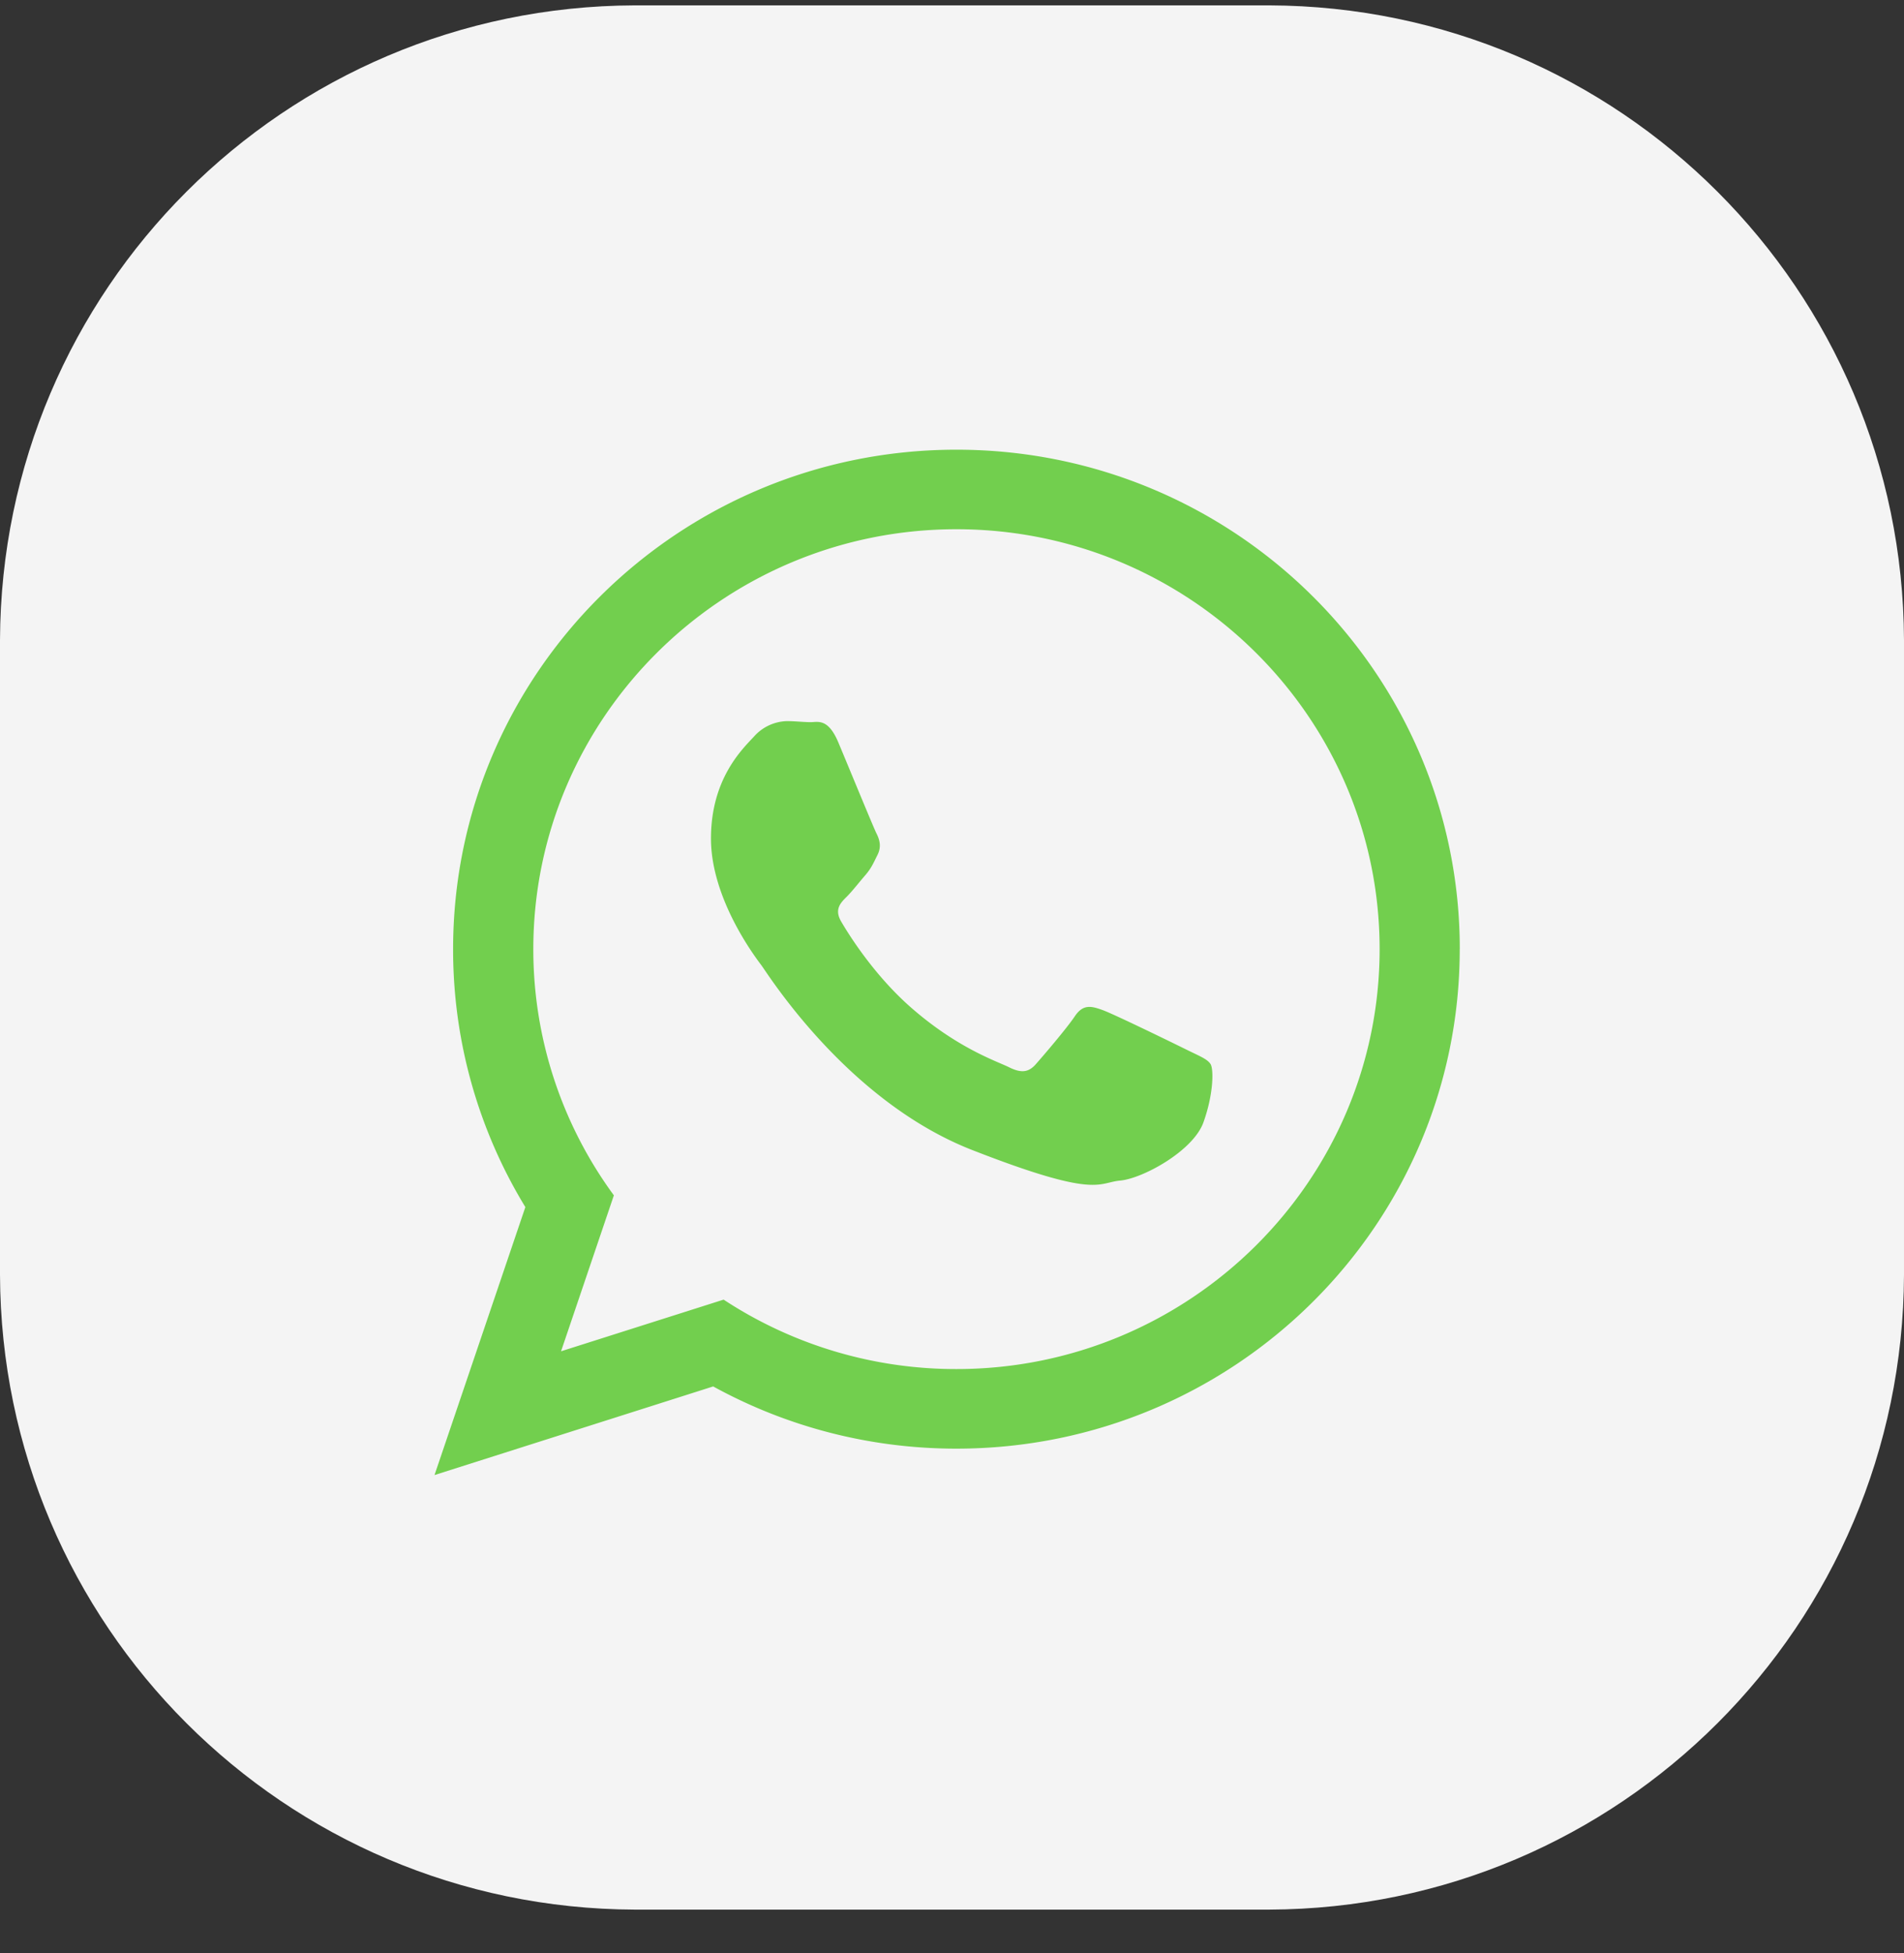
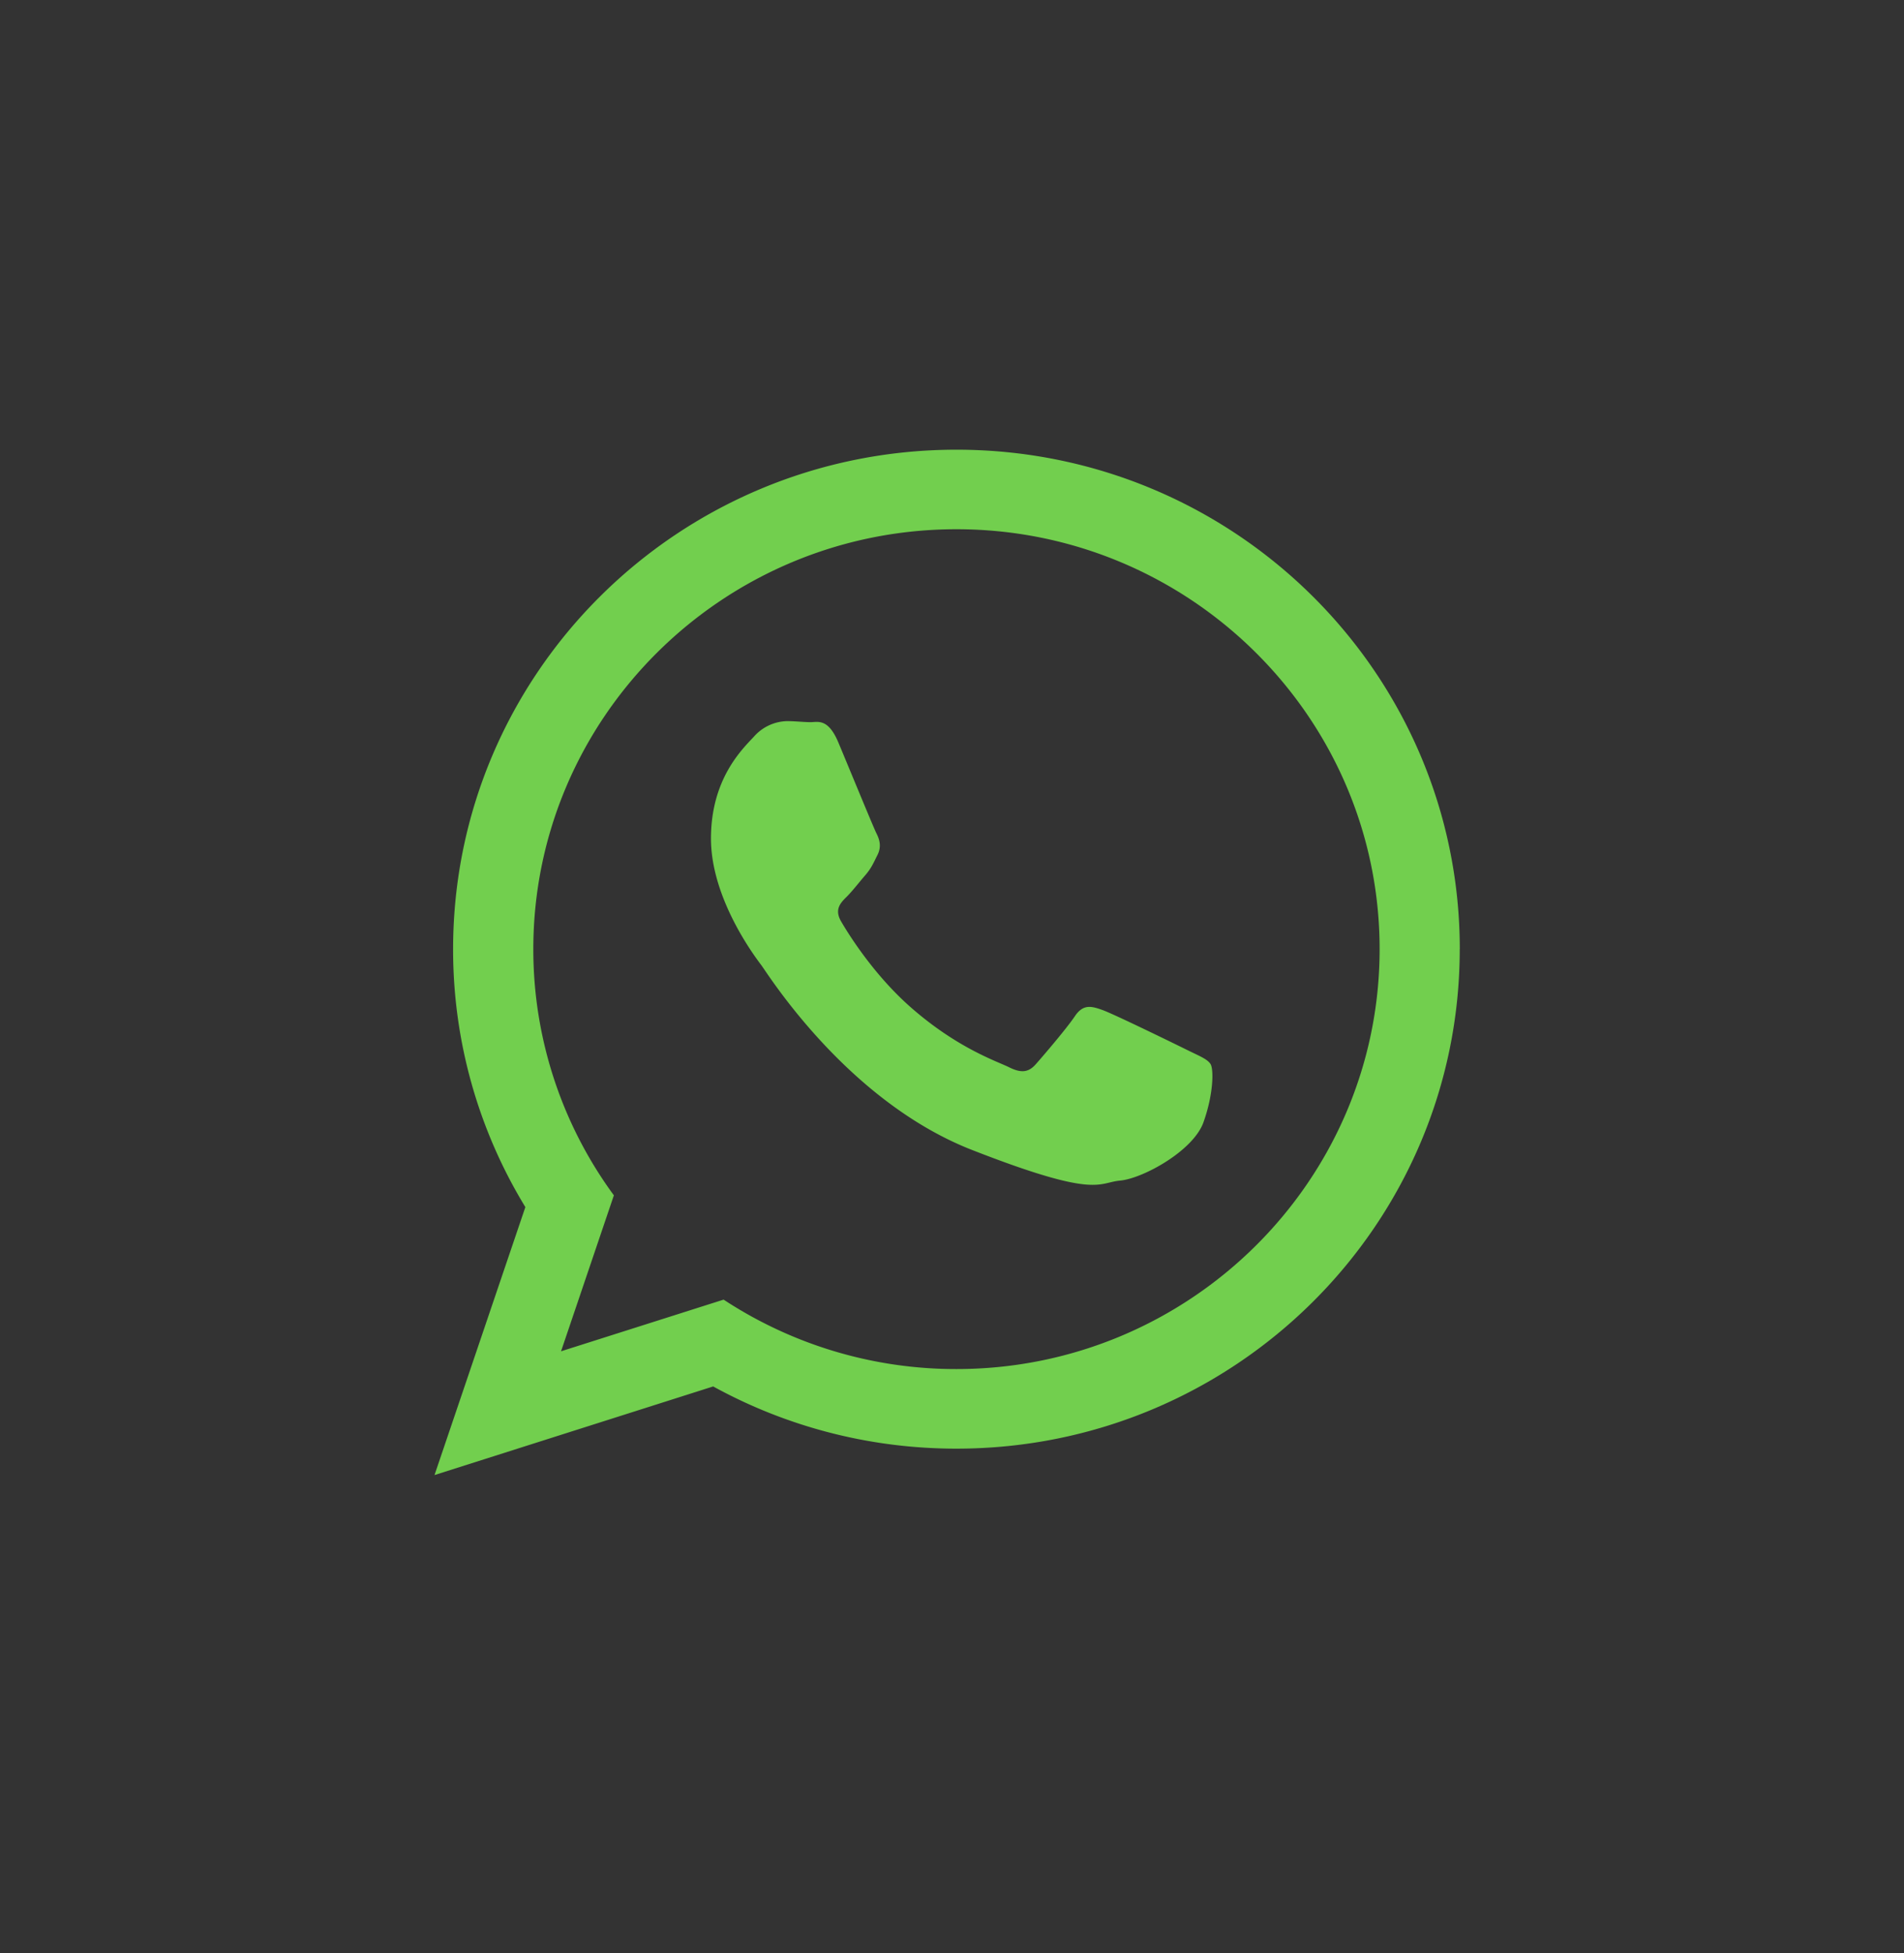
<svg xmlns="http://www.w3.org/2000/svg" width="39" height="40" viewBox="0 0 39 40" fill="none">
  <rect x="0" y="0" width="39" height="40" fill="#333333" stroke="none" />
-   <path d="M13 .11h13c7.176.025 12.974 5.823 13 13v13c-.026 7.175-5.824 12.973-13 13H13c-7.176-.027-12.974-5.825-13-13v-13C.026 5.932 5.824.134 13 .11z" fill="#F4F4F4" />
  <path d="M29.9 19.439c0 5.65-4.615 10.23-10.309 10.23-1.807 0-3.506-.463-4.983-1.274L8.9 30.21l1.861-5.488a10.122 10.122 0 01-1.48-5.282c0-5.65 4.617-10.23 10.31-10.23 5.695 0 10.31 4.58 10.31 10.23zm-10.309-8.6c-4.78 0-8.667 3.857-8.667 8.6a8.51 8.51 0 001.65 5.042l-1.082 3.194 3.33-1.058a8.661 8.661 0 004.77 1.422c4.778 0 8.667-3.857 8.667-8.6 0-4.742-3.888-8.6-8.668-8.6zm5.206 10.956c-.064-.105-.232-.168-.484-.293-.253-.125-1.496-.732-1.727-.815-.232-.084-.4-.126-.569.125-.168.251-.652.816-.8.983-.147.167-.295.189-.548.063-.252-.125-1.066-.39-2.032-1.244-.75-.665-1.258-1.485-1.405-1.737-.148-.25-.016-.386.11-.51.114-.113.253-.294.38-.44.126-.146.168-.25.252-.418.085-.168.043-.314-.021-.44-.063-.125-.569-1.359-.78-1.861-.21-.502-.42-.418-.568-.418-.147 0-.316-.021-.484-.021a.933.933 0 00-.674.313c-.232.252-.884.858-.884 2.092s.905 2.426 1.031 2.593c.127.167 1.748 2.781 4.317 3.785 2.57 1.004 2.57.669 3.033.627.463-.042 1.495-.606 1.706-1.192.21-.586.21-1.088.147-1.192z" fill="#72CF4E" />
</svg>